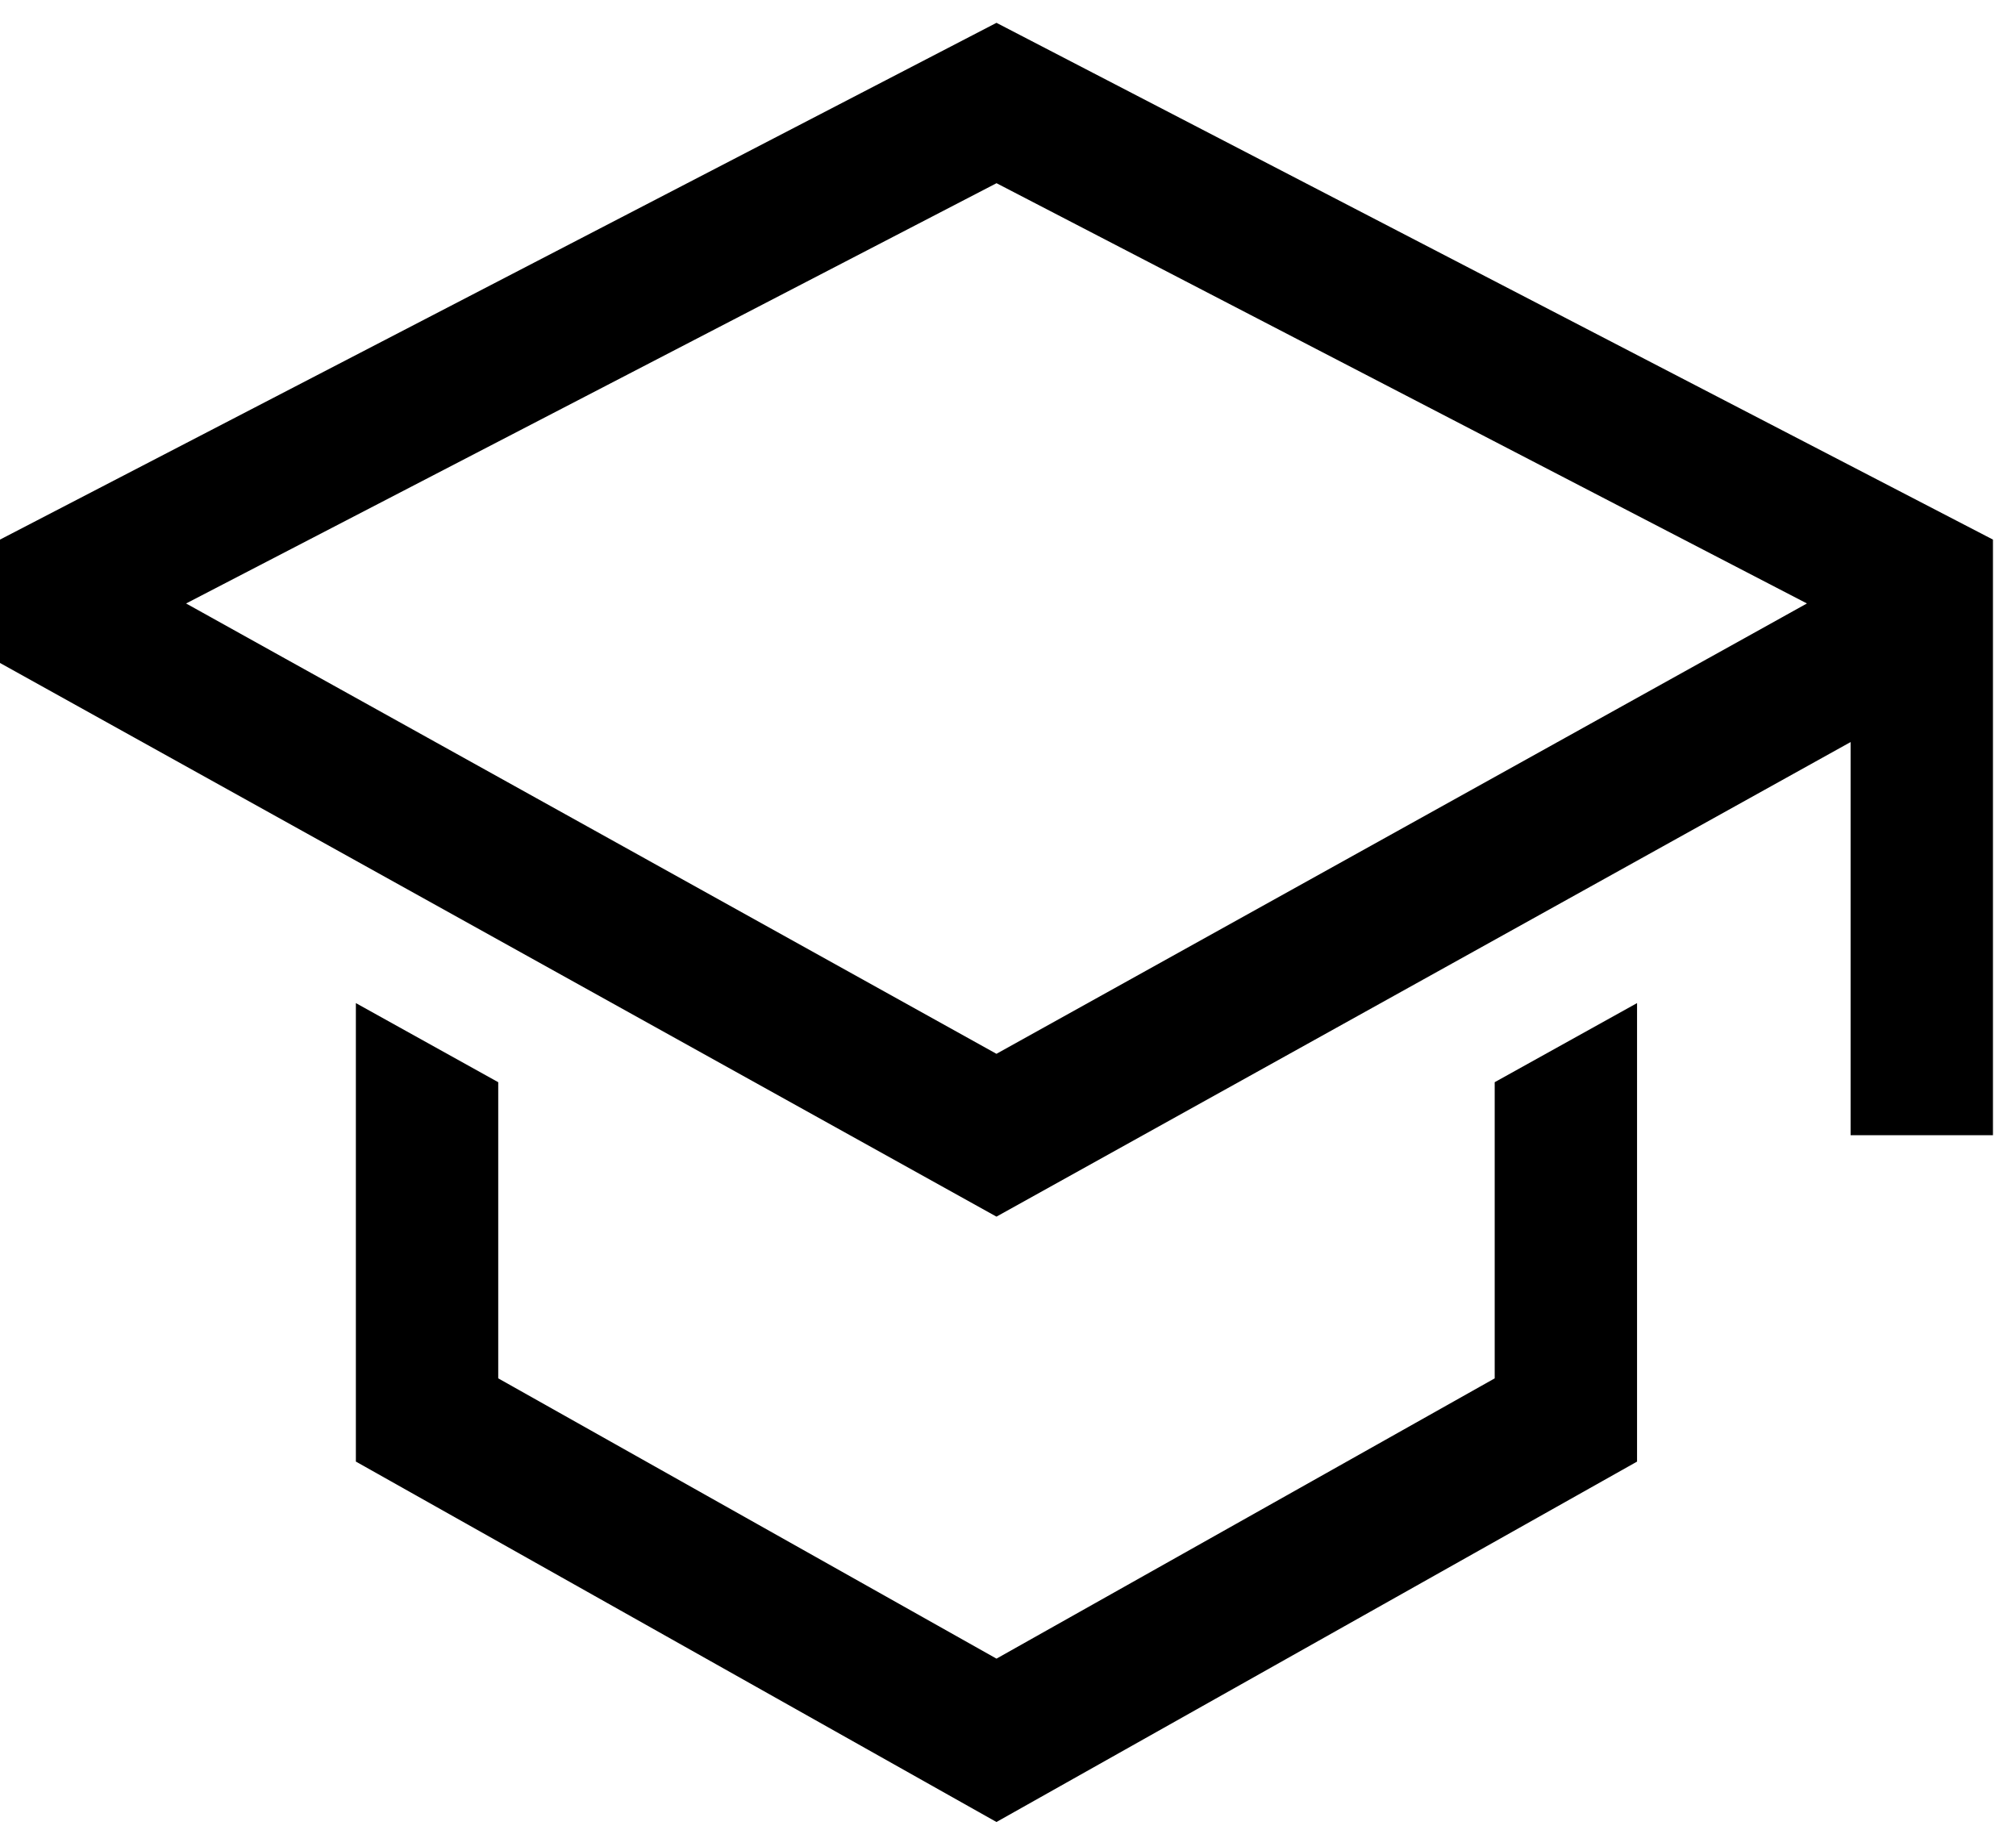
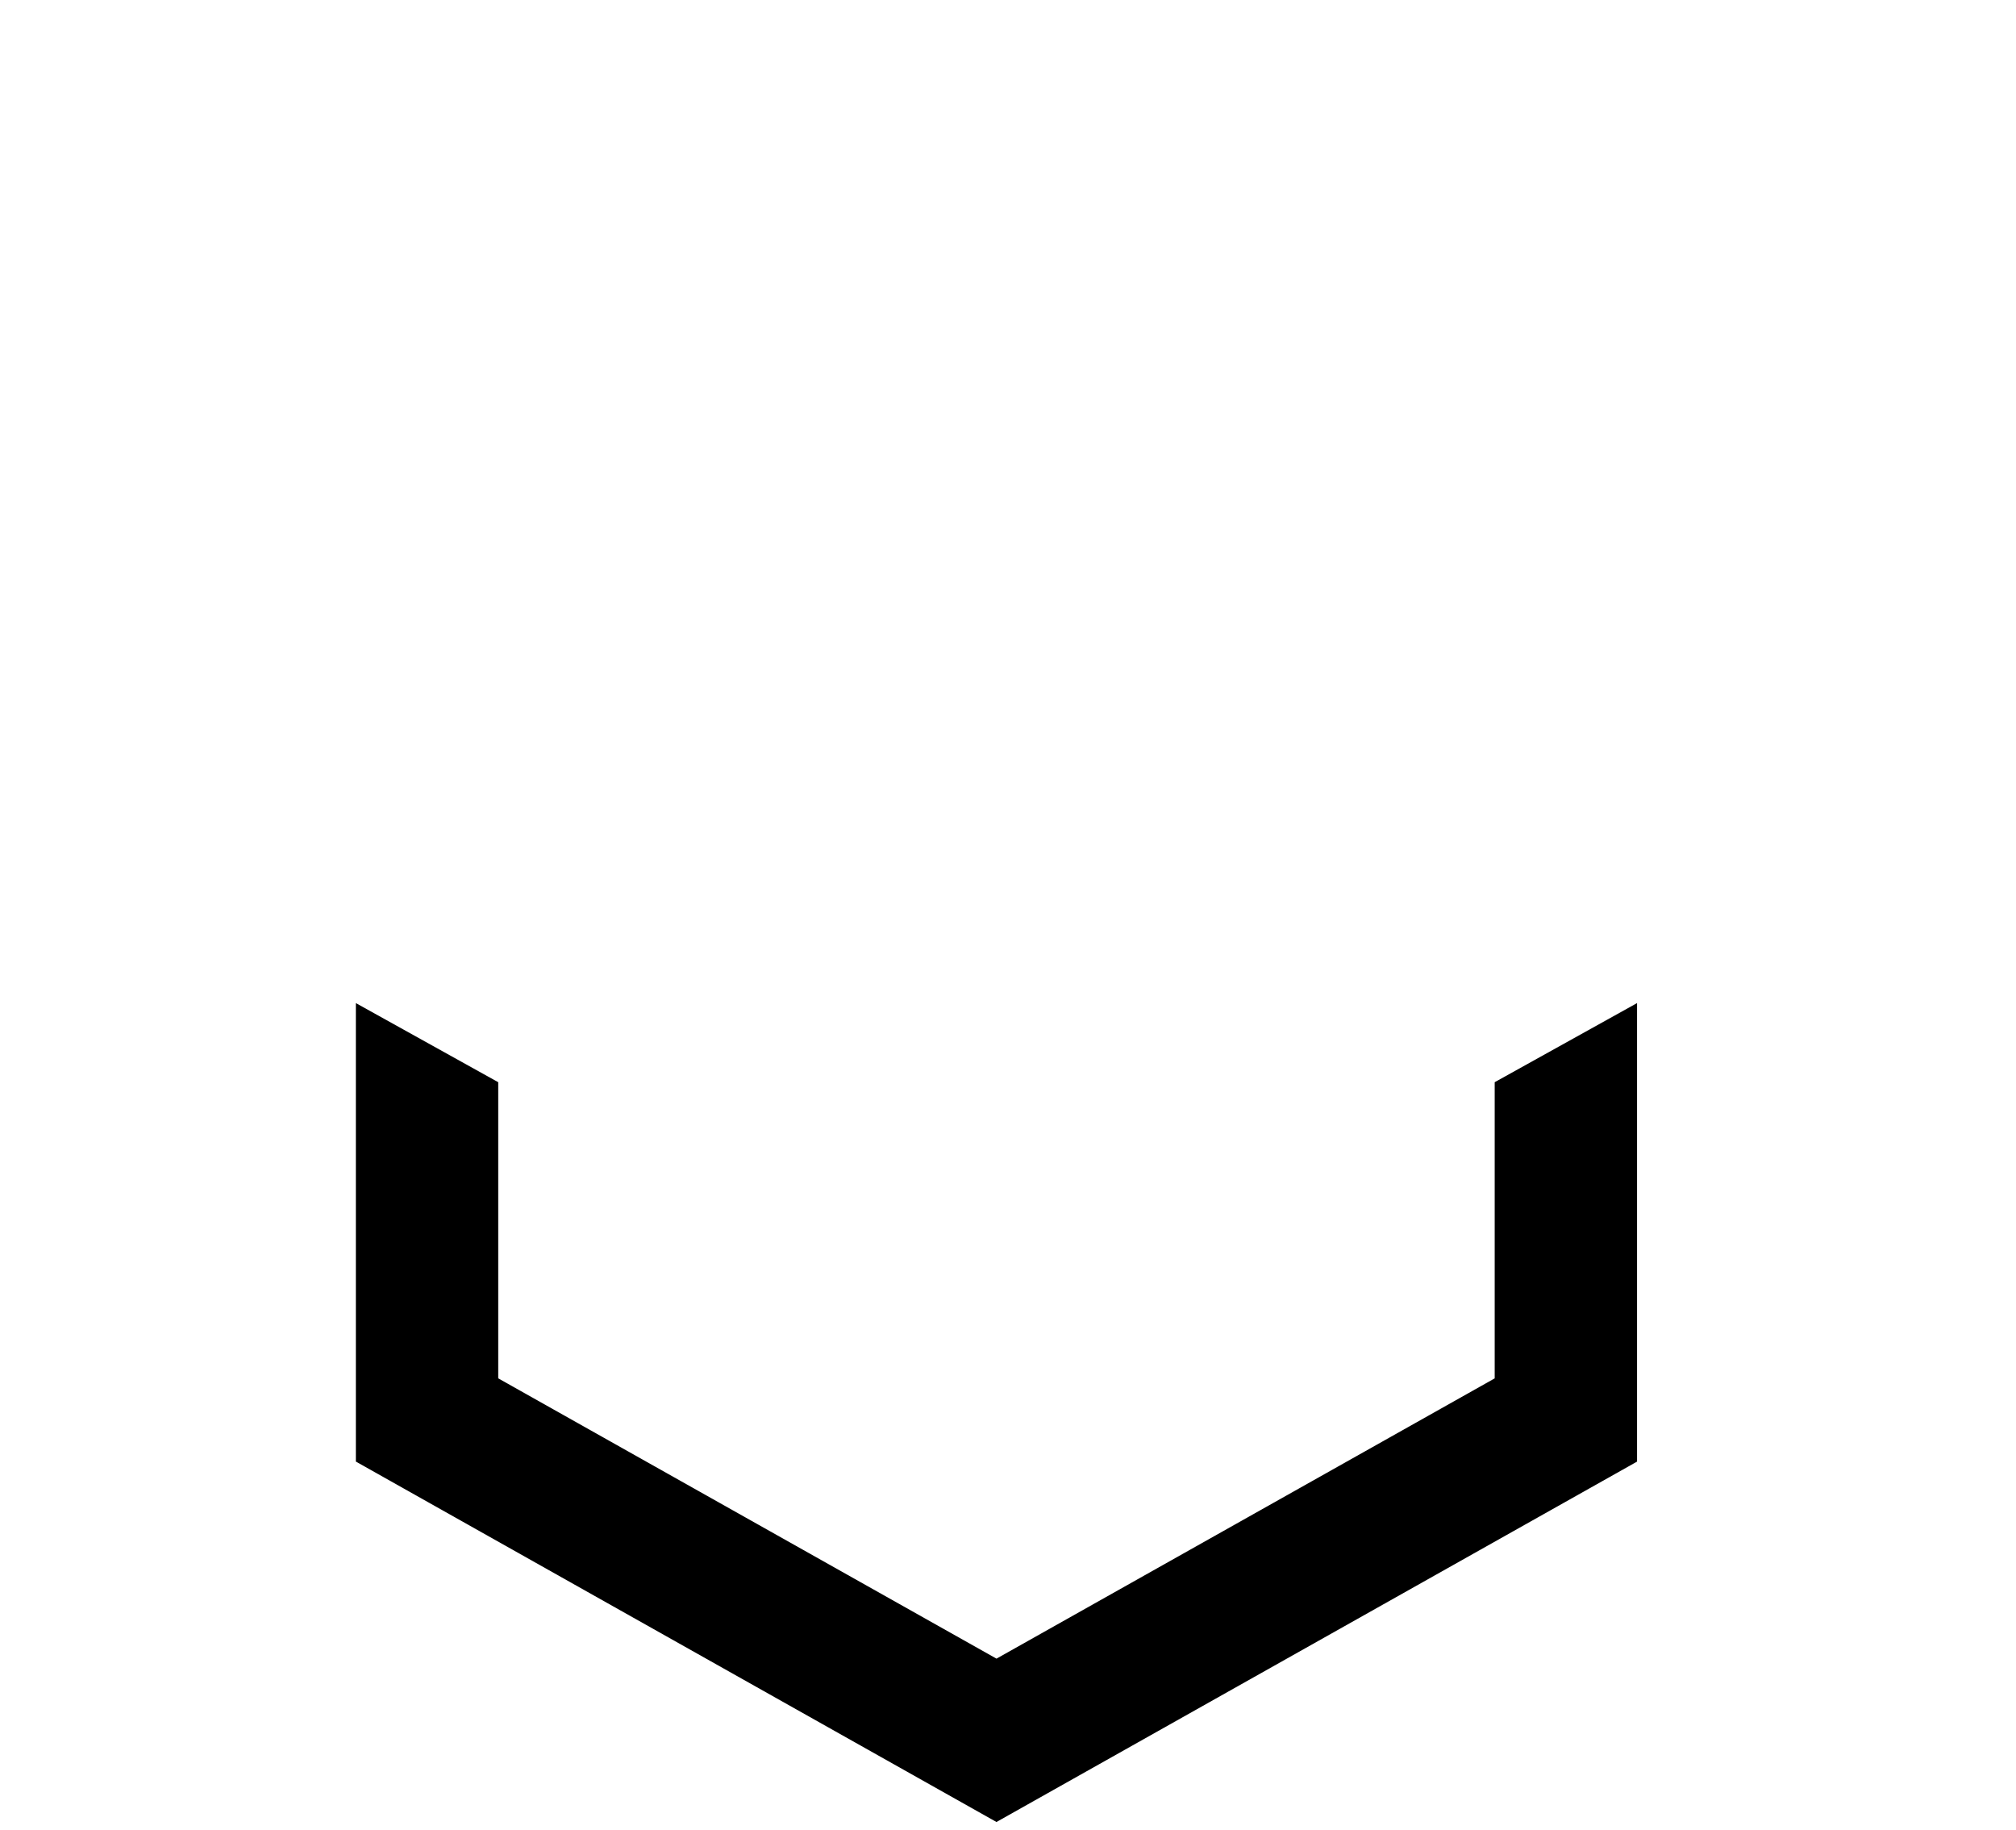
<svg xmlns="http://www.w3.org/2000/svg" width="65" height="59" fill="none">
  <path d="M48.193 44.434 32.129 53.47l-16.065-9.036v-9.547l-4.59-2.55v14.78l20.654 11.619 20.654-11.618V32.337l-4.59 2.55v9.547Z" fill="#000" />
-   <path d="M32.128.736 0 17.395v3.977l32.128 17.849 27.539-15.299v12.674h4.59V17.395L32.127.735Zm22.949 20.486-4.59 2.55-18.359 10.2-18.359-10.2-4.59-2.55L6 19.454l26.13-13.548 26.129 13.548-3.181 1.768Z" fill="#000" />
</svg>